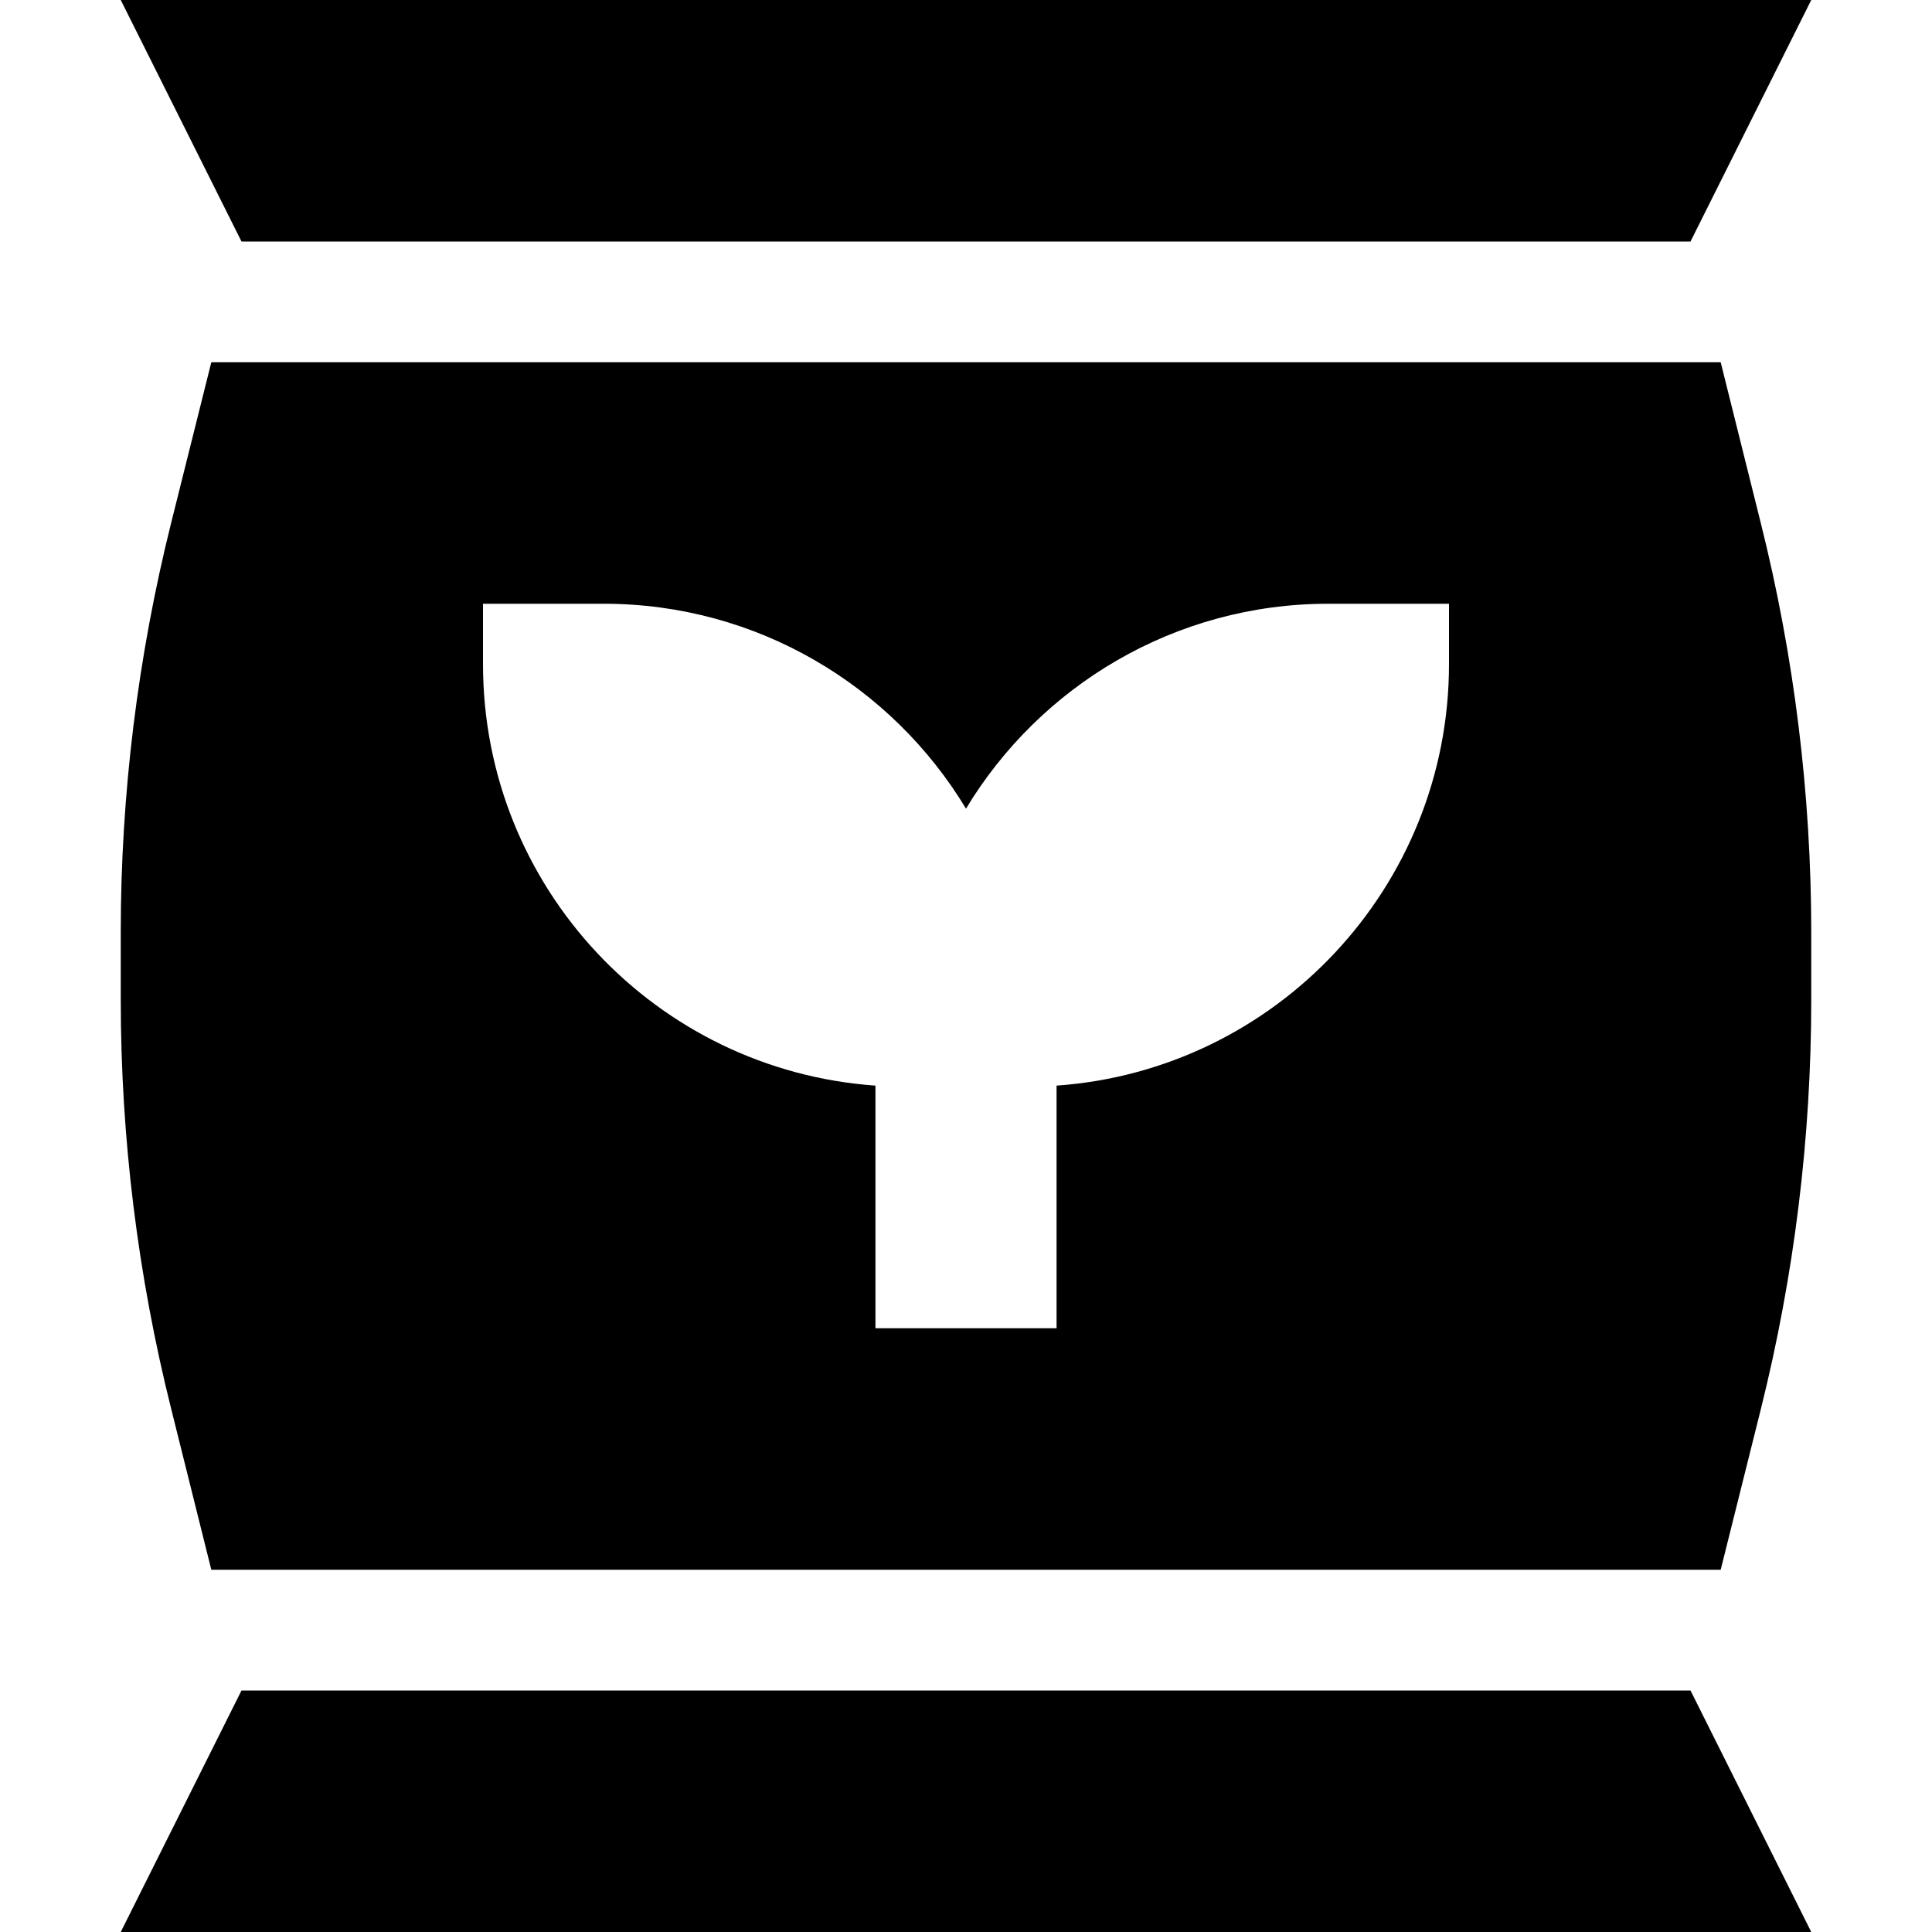
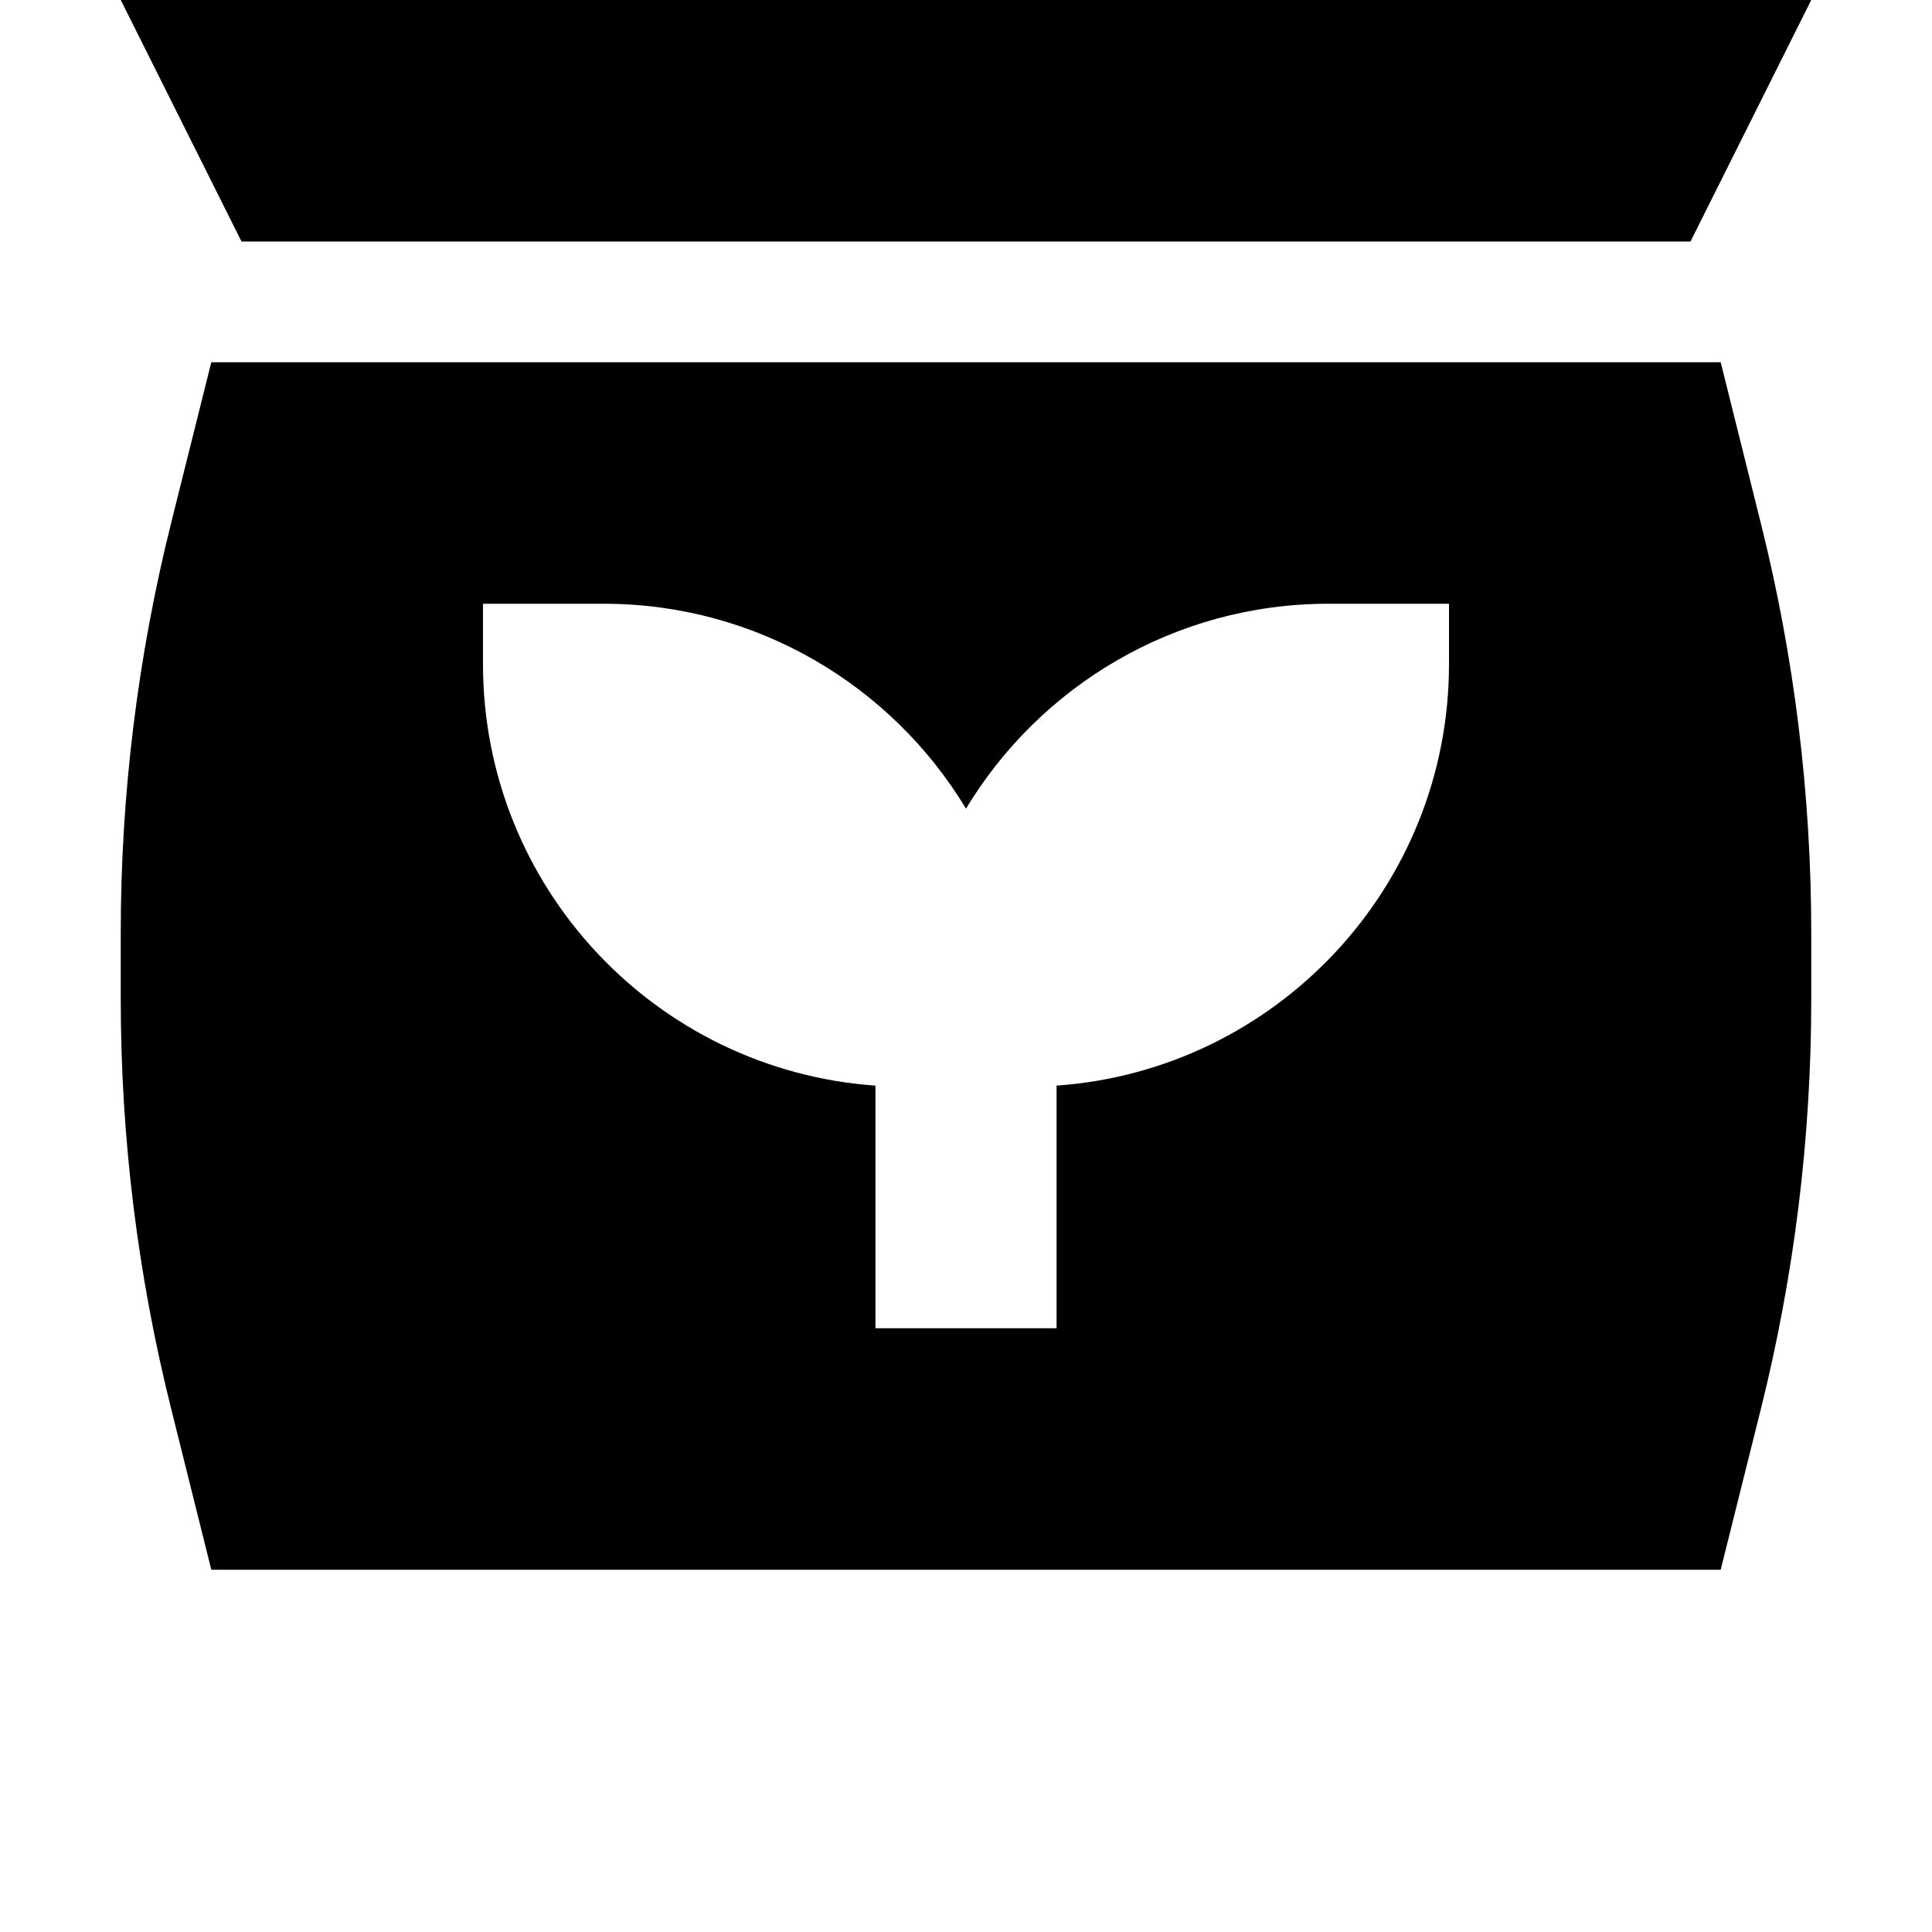
<svg xmlns="http://www.w3.org/2000/svg" viewBox="0 0 512 512">
-   <path d="M32 0L480 0 448 64 64 64 32 0zM56 96l400 0 10.6 42.5c8.9 35.5 13.4 72 13.4 108.7l0 17.7c0 36.6-4.5 73.1-13.4 108.7L456 416 56 416 45.4 373.5C36.5 338 32 301.5 32 264.8l0-17.7c0-36.6 4.5-73.1 13.4-108.7L56 96zm8 352l384 0 32 64L32 512l32-64zm96-288l-32 0 0 16c0 59.2 45.9 107.6 104 111.7l0 40.3 0 24 48 0 0-24 0-40.3c58.1-4.1 104-52.6 104-111.7l0-16-32 0c-40.7 0-76.4 21.8-96 54.3c-19.6-32.5-55.3-54.3-96-54.3z" />
+   <path d="M32 0L480 0 448 64 64 64 32 0zM56 96l400 0 10.6 42.5c8.9 35.5 13.4 72 13.4 108.7l0 17.7c0 36.6-4.5 73.1-13.4 108.7L456 416 56 416 45.4 373.5C36.5 338 32 301.5 32 264.8l0-17.7c0-36.6 4.5-73.1 13.4-108.7L56 96zm8 352L32 512l32-64zm96-288l-32 0 0 16c0 59.2 45.9 107.6 104 111.7l0 40.3 0 24 48 0 0-24 0-40.3c58.1-4.1 104-52.6 104-111.7l0-16-32 0c-40.7 0-76.4 21.8-96 54.3c-19.6-32.5-55.3-54.3-96-54.3z" />
</svg>